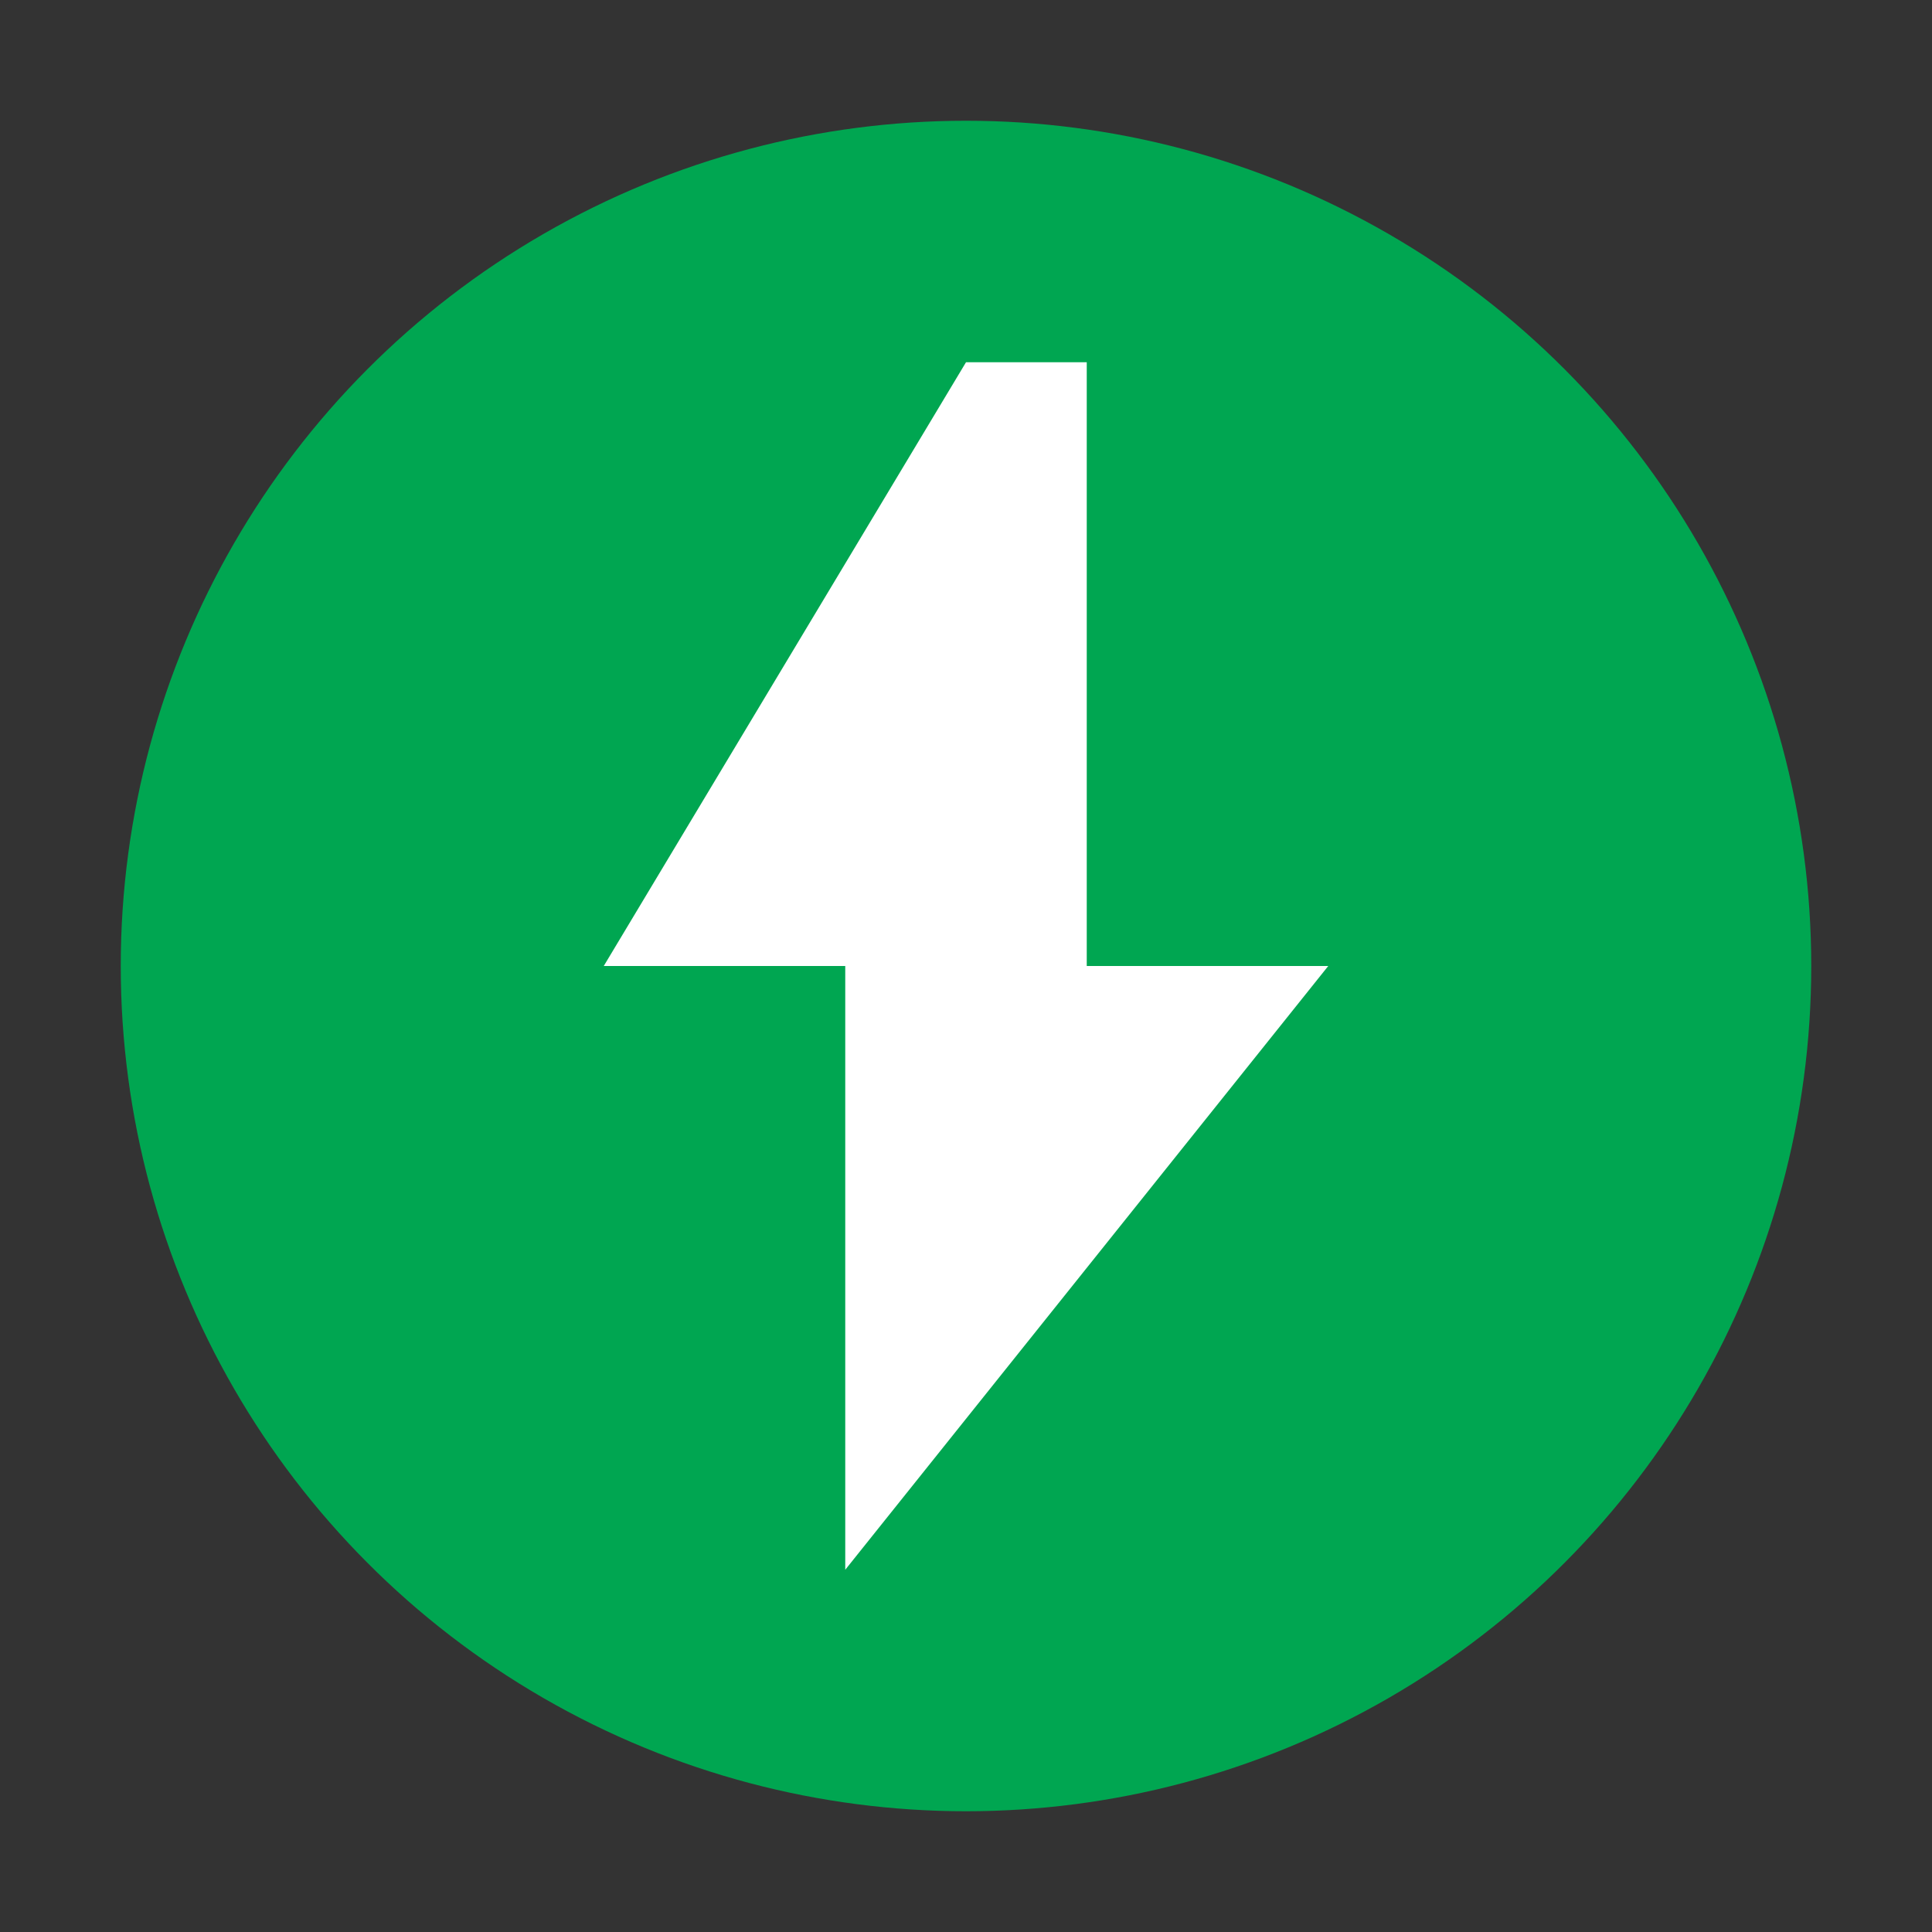
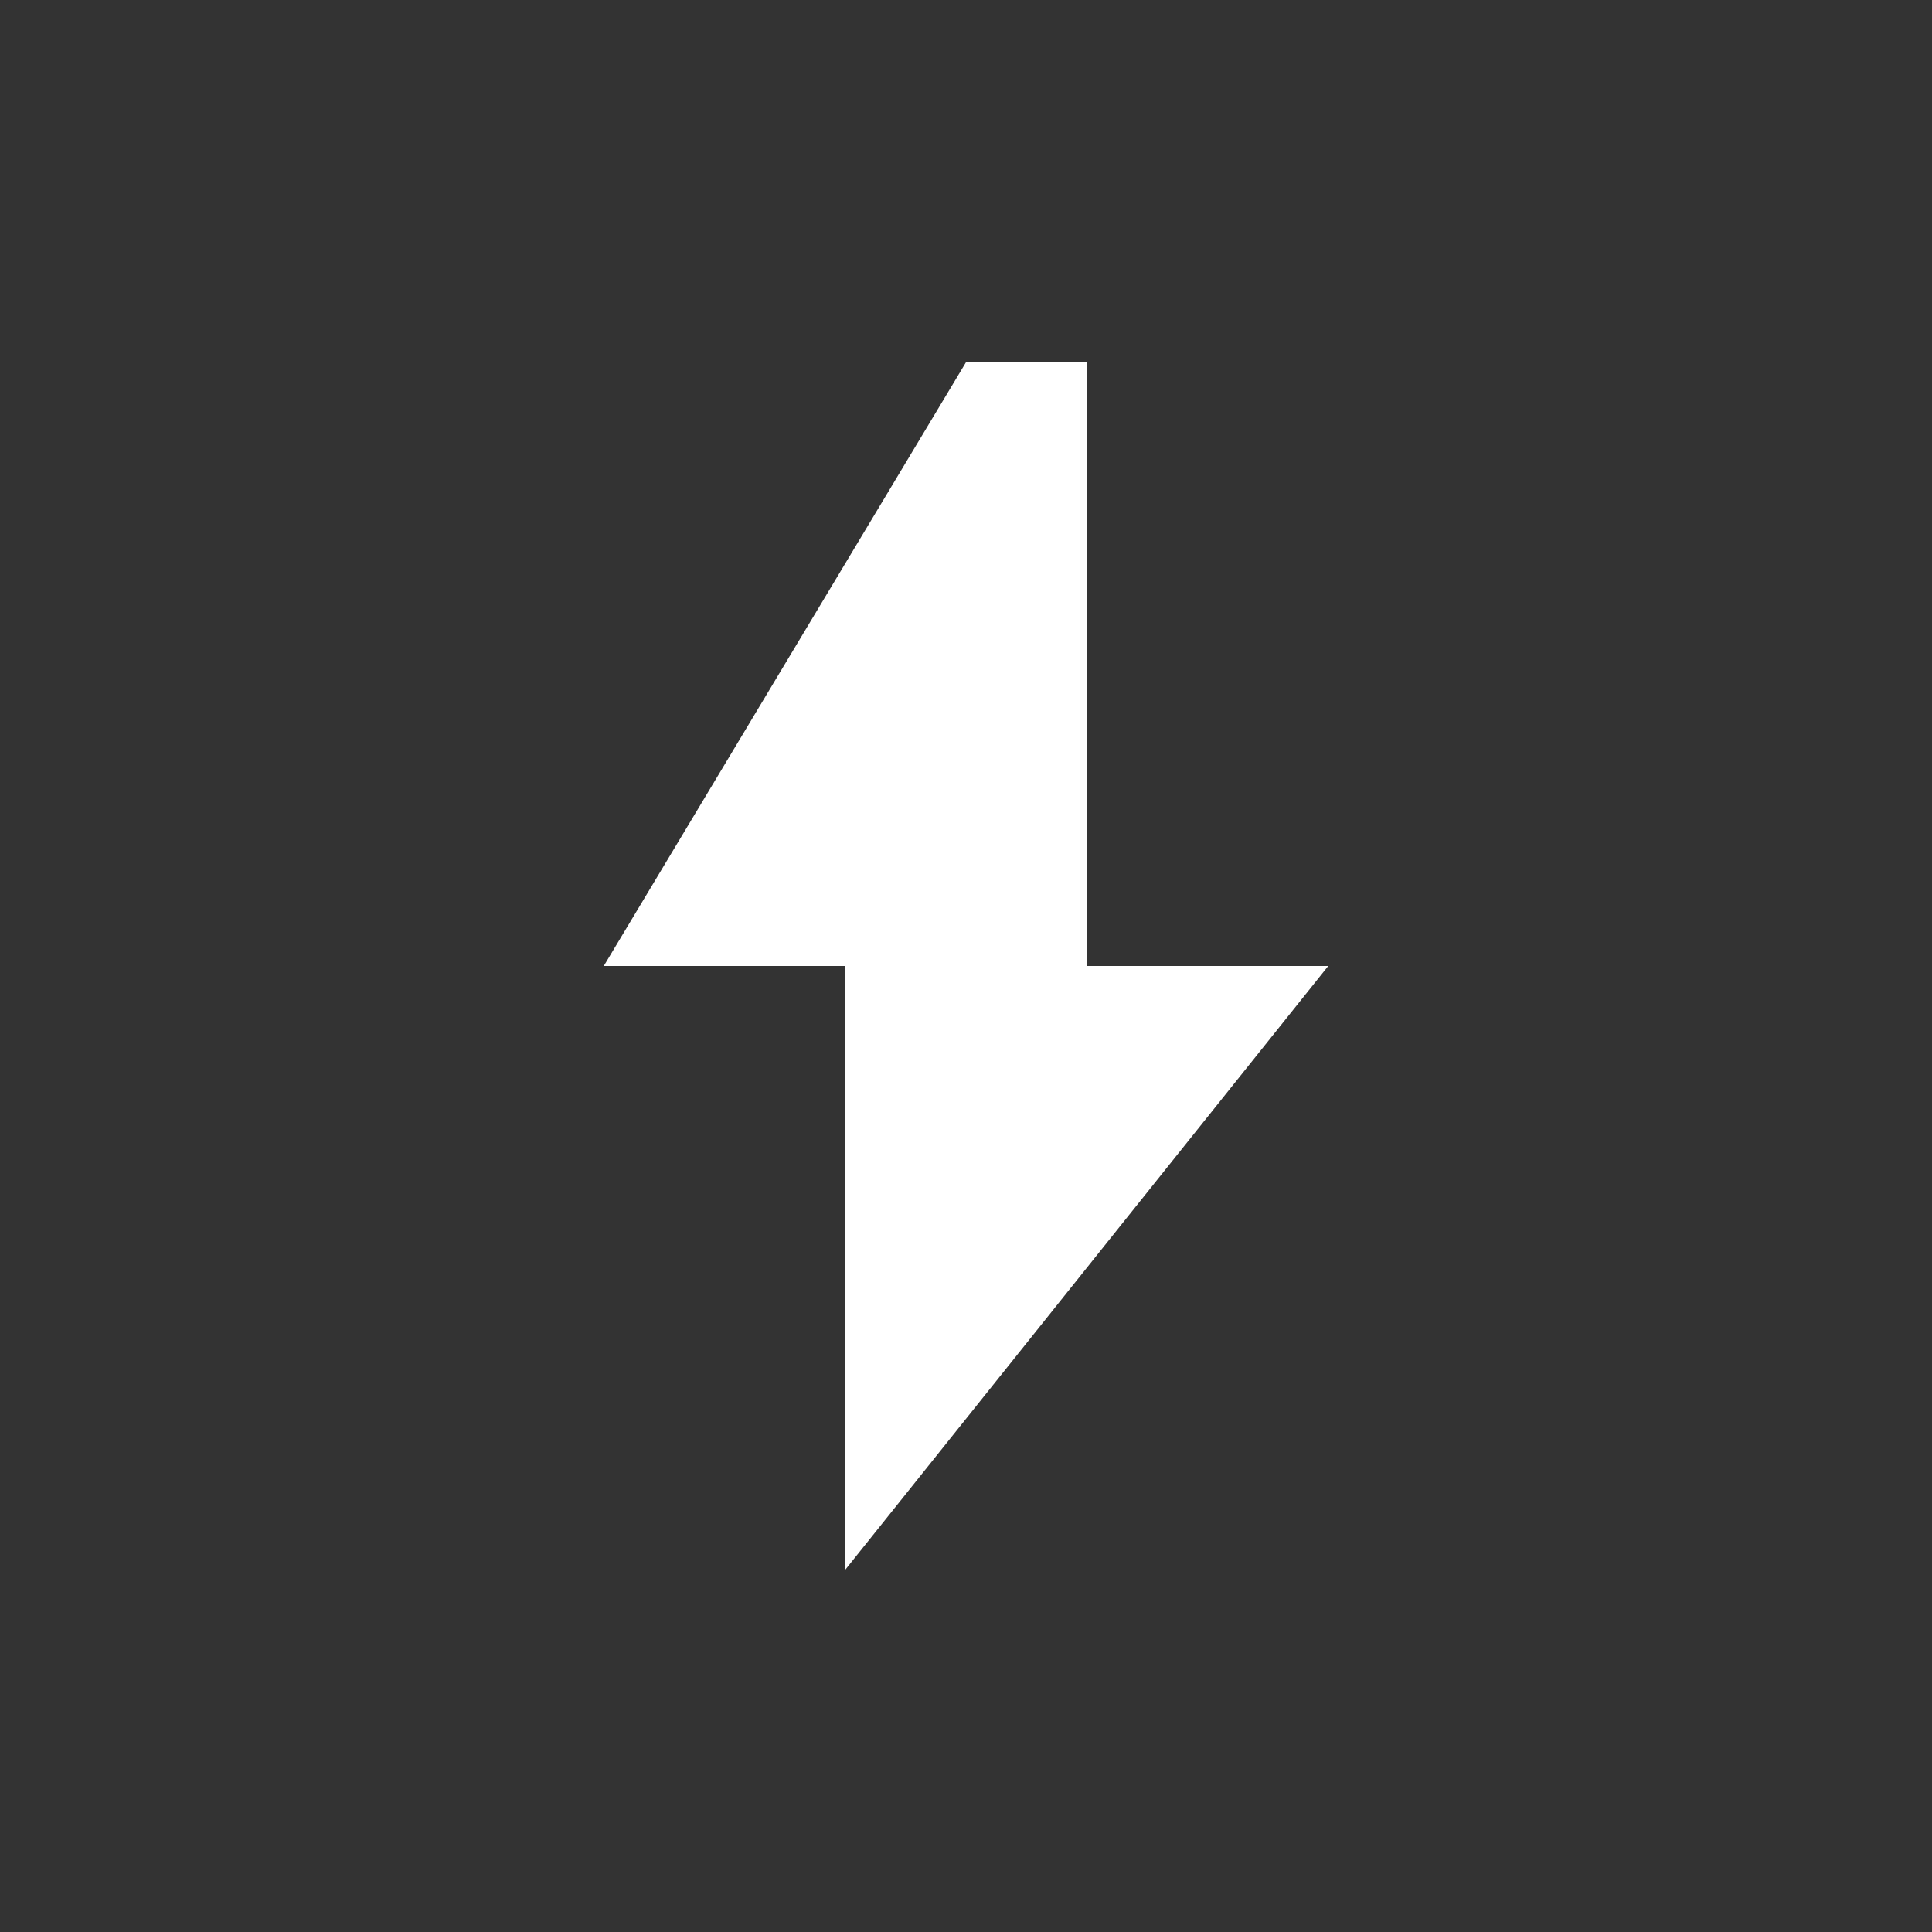
<svg xmlns="http://www.w3.org/2000/svg" width="80" height="80" viewBox="0 0 80 80">
  <rect x="0" y="0" width="80" height="80" fill="#333333" stroke="none" />
-   <circle cx="40" cy="40" r="35" fill="#00A651" />
  <path d="M40 15L25 40H35V65L55 40H45V15L40 15Z" fill="white" />
</svg>